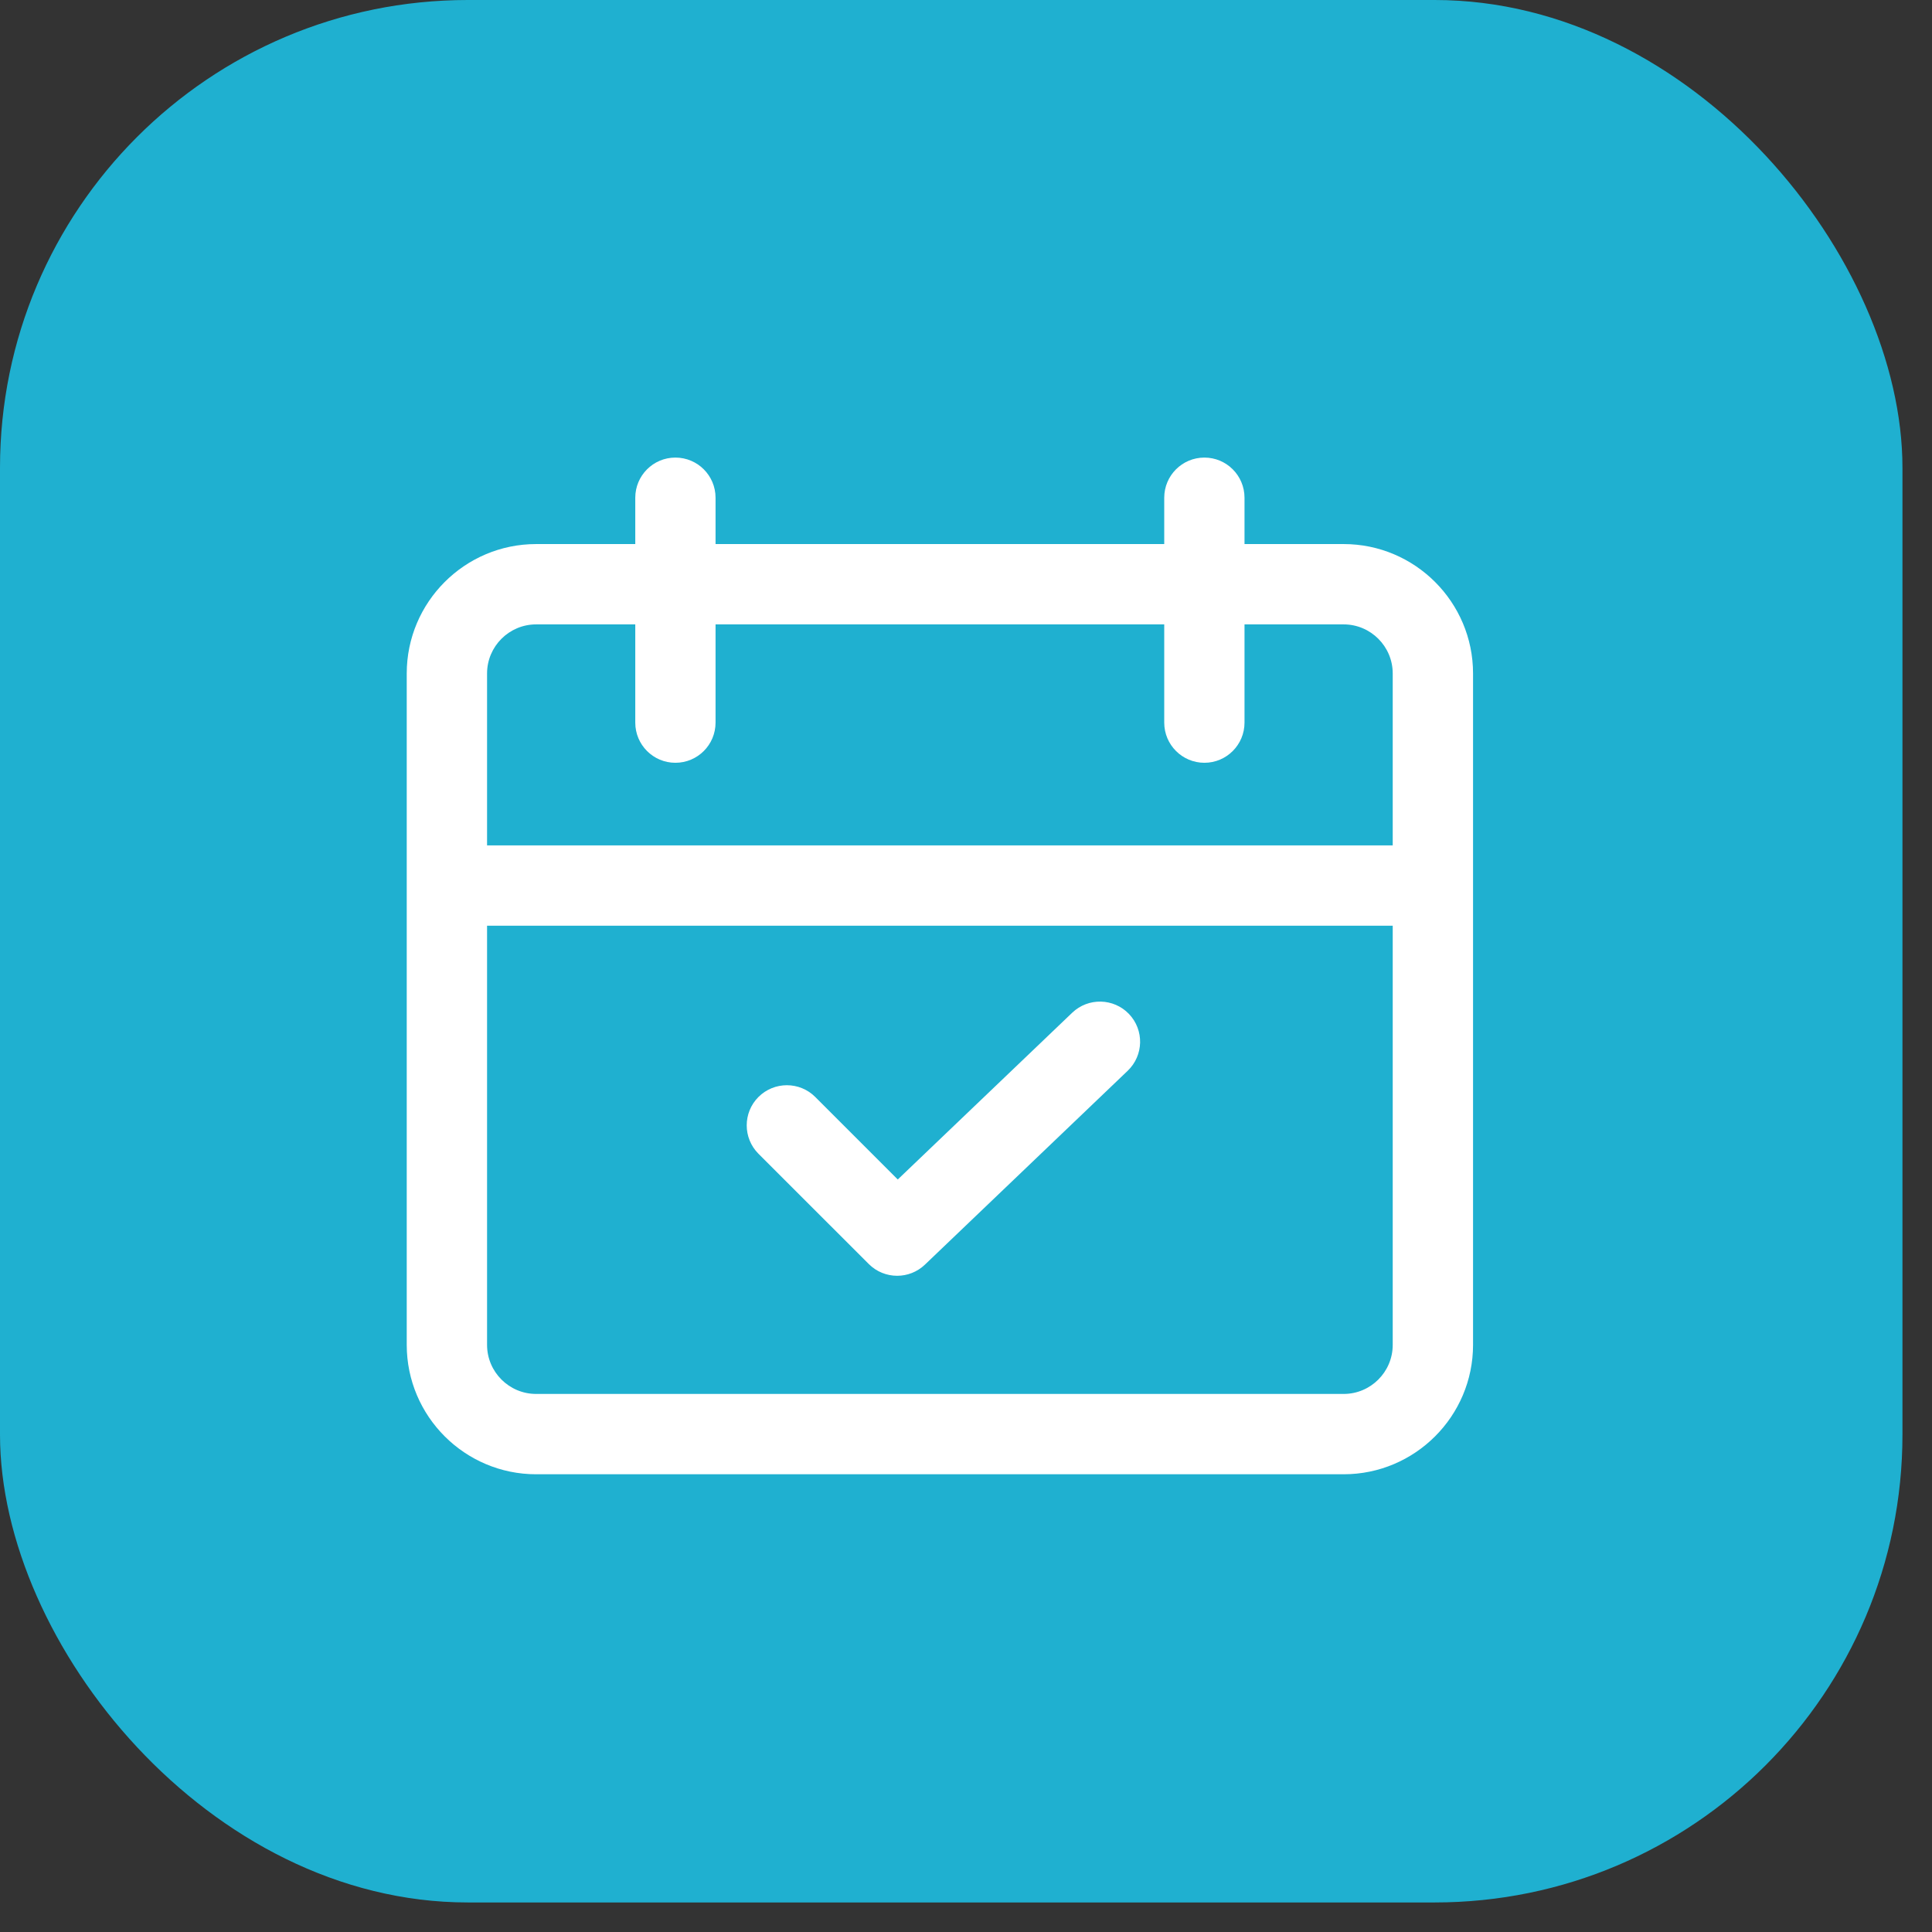
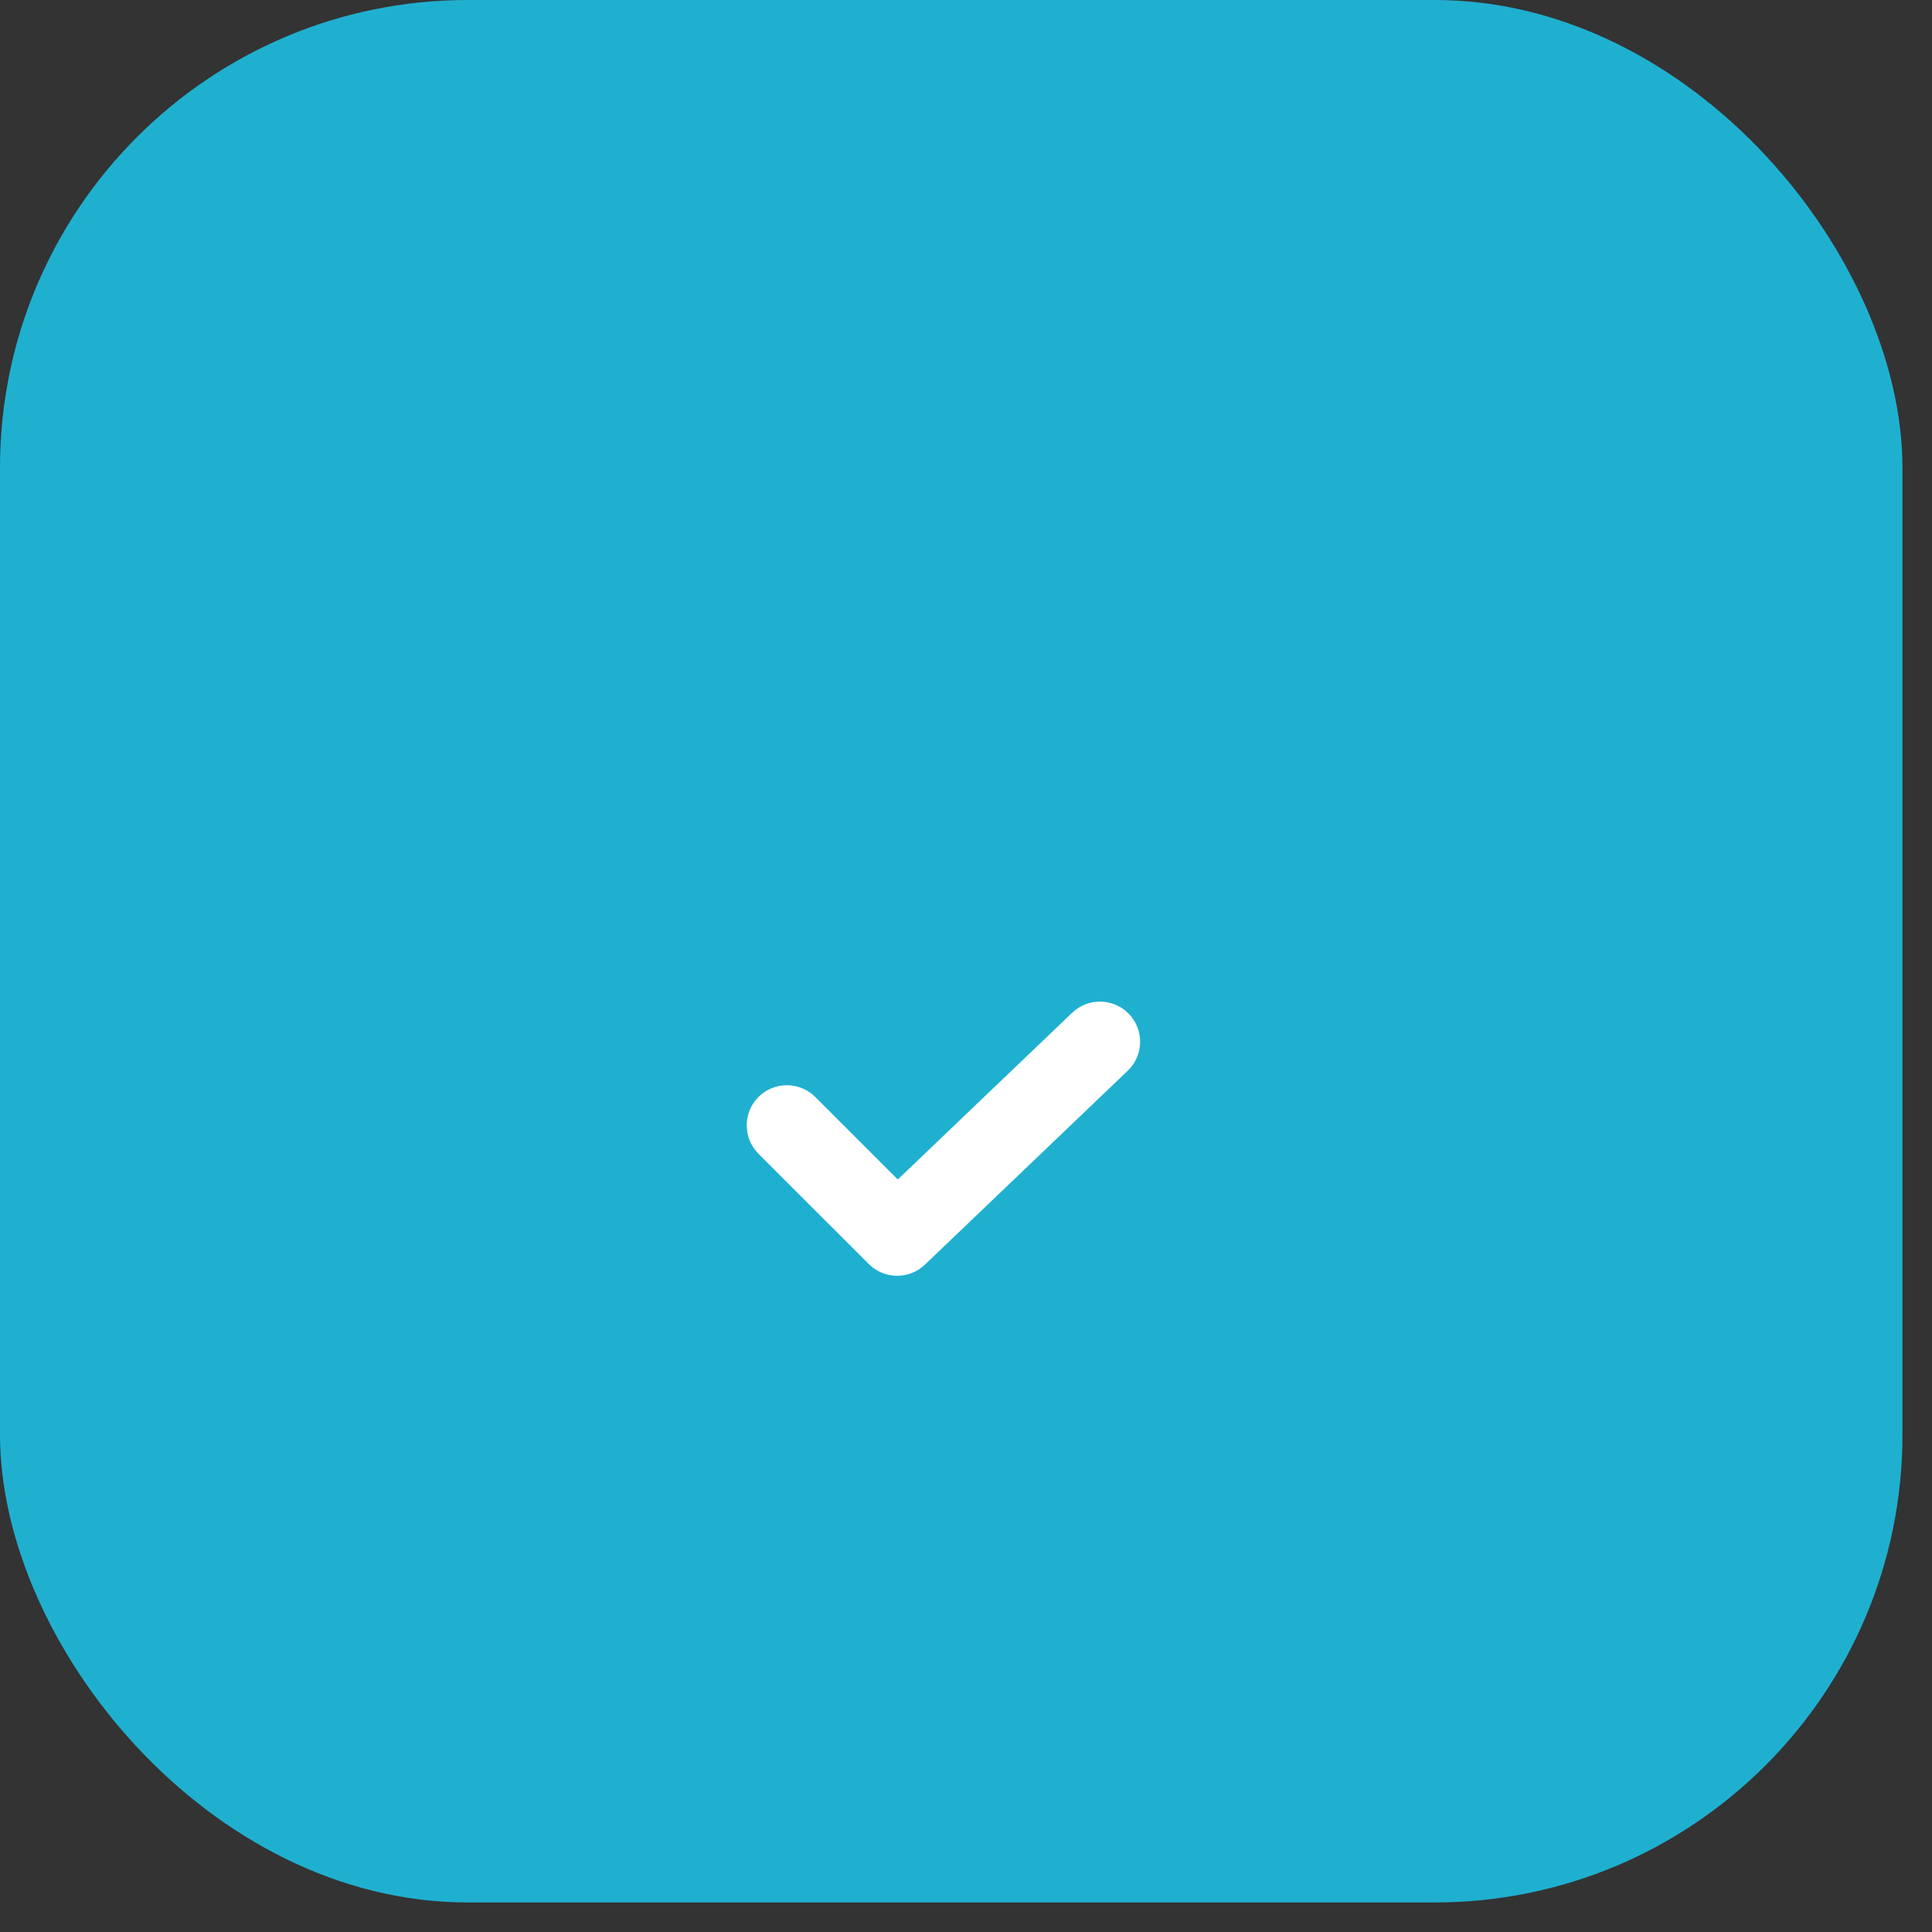
<svg xmlns="http://www.w3.org/2000/svg" width="38" height="38" viewBox="0 0 38 38" fill="none">
  <rect x="0" y="0" width="38" height="38" fill="#333333" stroke="none" />
  <rect width="37.419" height="37.419" rx="9.201" fill="#1FB0D0" />
-   <path d="M26.428 10.701H24.478V9.79C24.478 9.354 24.125 9 23.689 9C23.252 9 22.899 9.354 22.899 9.79V10.701H14.074V9.79C14.074 9.354 13.721 9 13.284 9C12.848 9 12.495 9.354 12.495 9.79V10.701H10.545C9.142 10.701 8 11.843 8 13.246V26.452C8 27.855 9.142 28.997 10.545 28.997H26.428C27.831 28.997 28.973 27.855 28.973 26.452V13.246C28.973 11.843 27.831 10.701 26.428 10.701L26.428 10.701ZM10.545 12.281H12.495V14.213C12.495 14.649 12.848 15.003 13.284 15.003C13.721 15.003 14.074 14.649 14.074 14.213V12.281H22.899V14.213C22.899 14.649 23.253 15.003 23.689 15.003C24.125 15.003 24.478 14.649 24.478 14.213V12.281H26.428C26.96 12.281 27.393 12.714 27.393 13.246V16.628L9.58 16.628V13.246C9.58 12.714 10.013 12.281 10.545 12.281L10.545 12.281ZM26.428 27.417H10.545C10.013 27.417 9.58 26.984 9.58 26.452V18.208H27.393V26.452C27.393 26.984 26.96 27.417 26.428 27.417H26.428Z" fill="white" />
  <path d="M21.089 19.919L17.658 23.199L16.035 21.576C15.727 21.268 15.227 21.268 14.918 21.576C14.61 21.884 14.61 22.384 14.918 22.693L17.088 24.862C17.242 25.016 17.444 25.093 17.646 25.093C17.843 25.093 18.039 25.02 18.192 24.874L22.18 21.061C22.496 20.759 22.507 20.26 22.206 19.944C21.904 19.629 21.404 19.618 21.089 19.919L21.089 19.919Z" fill="white" />
</svg>